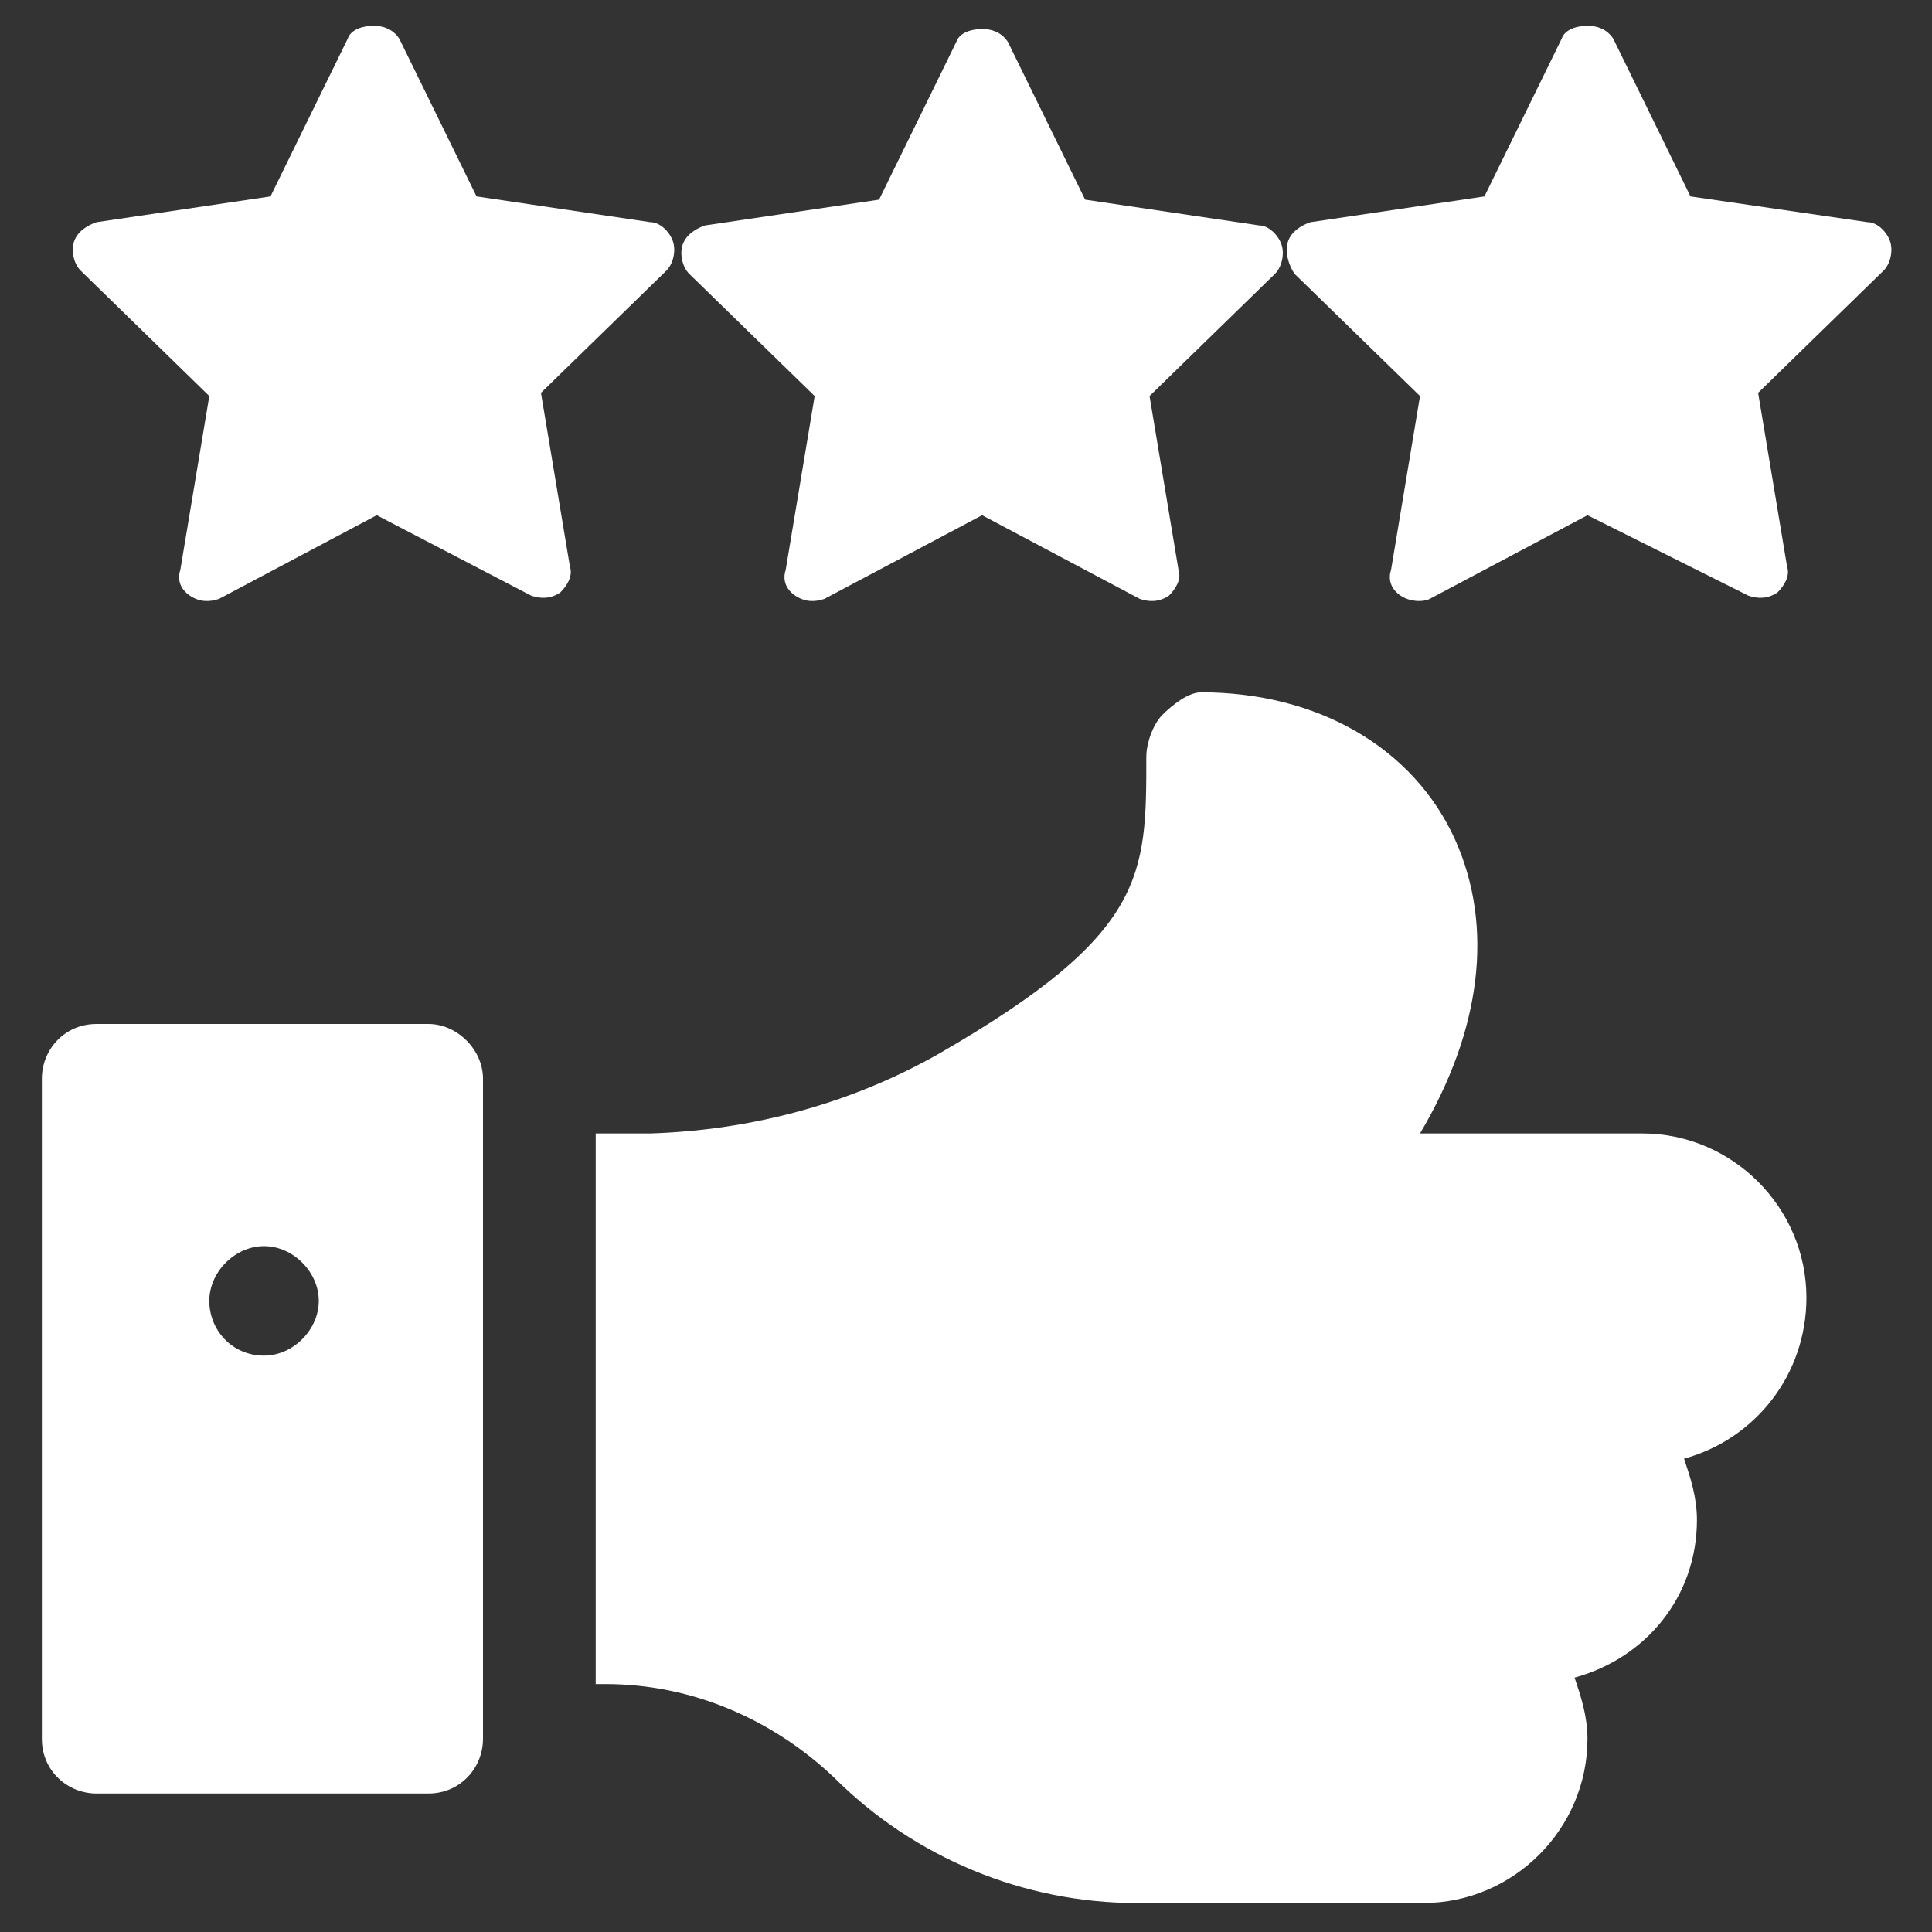
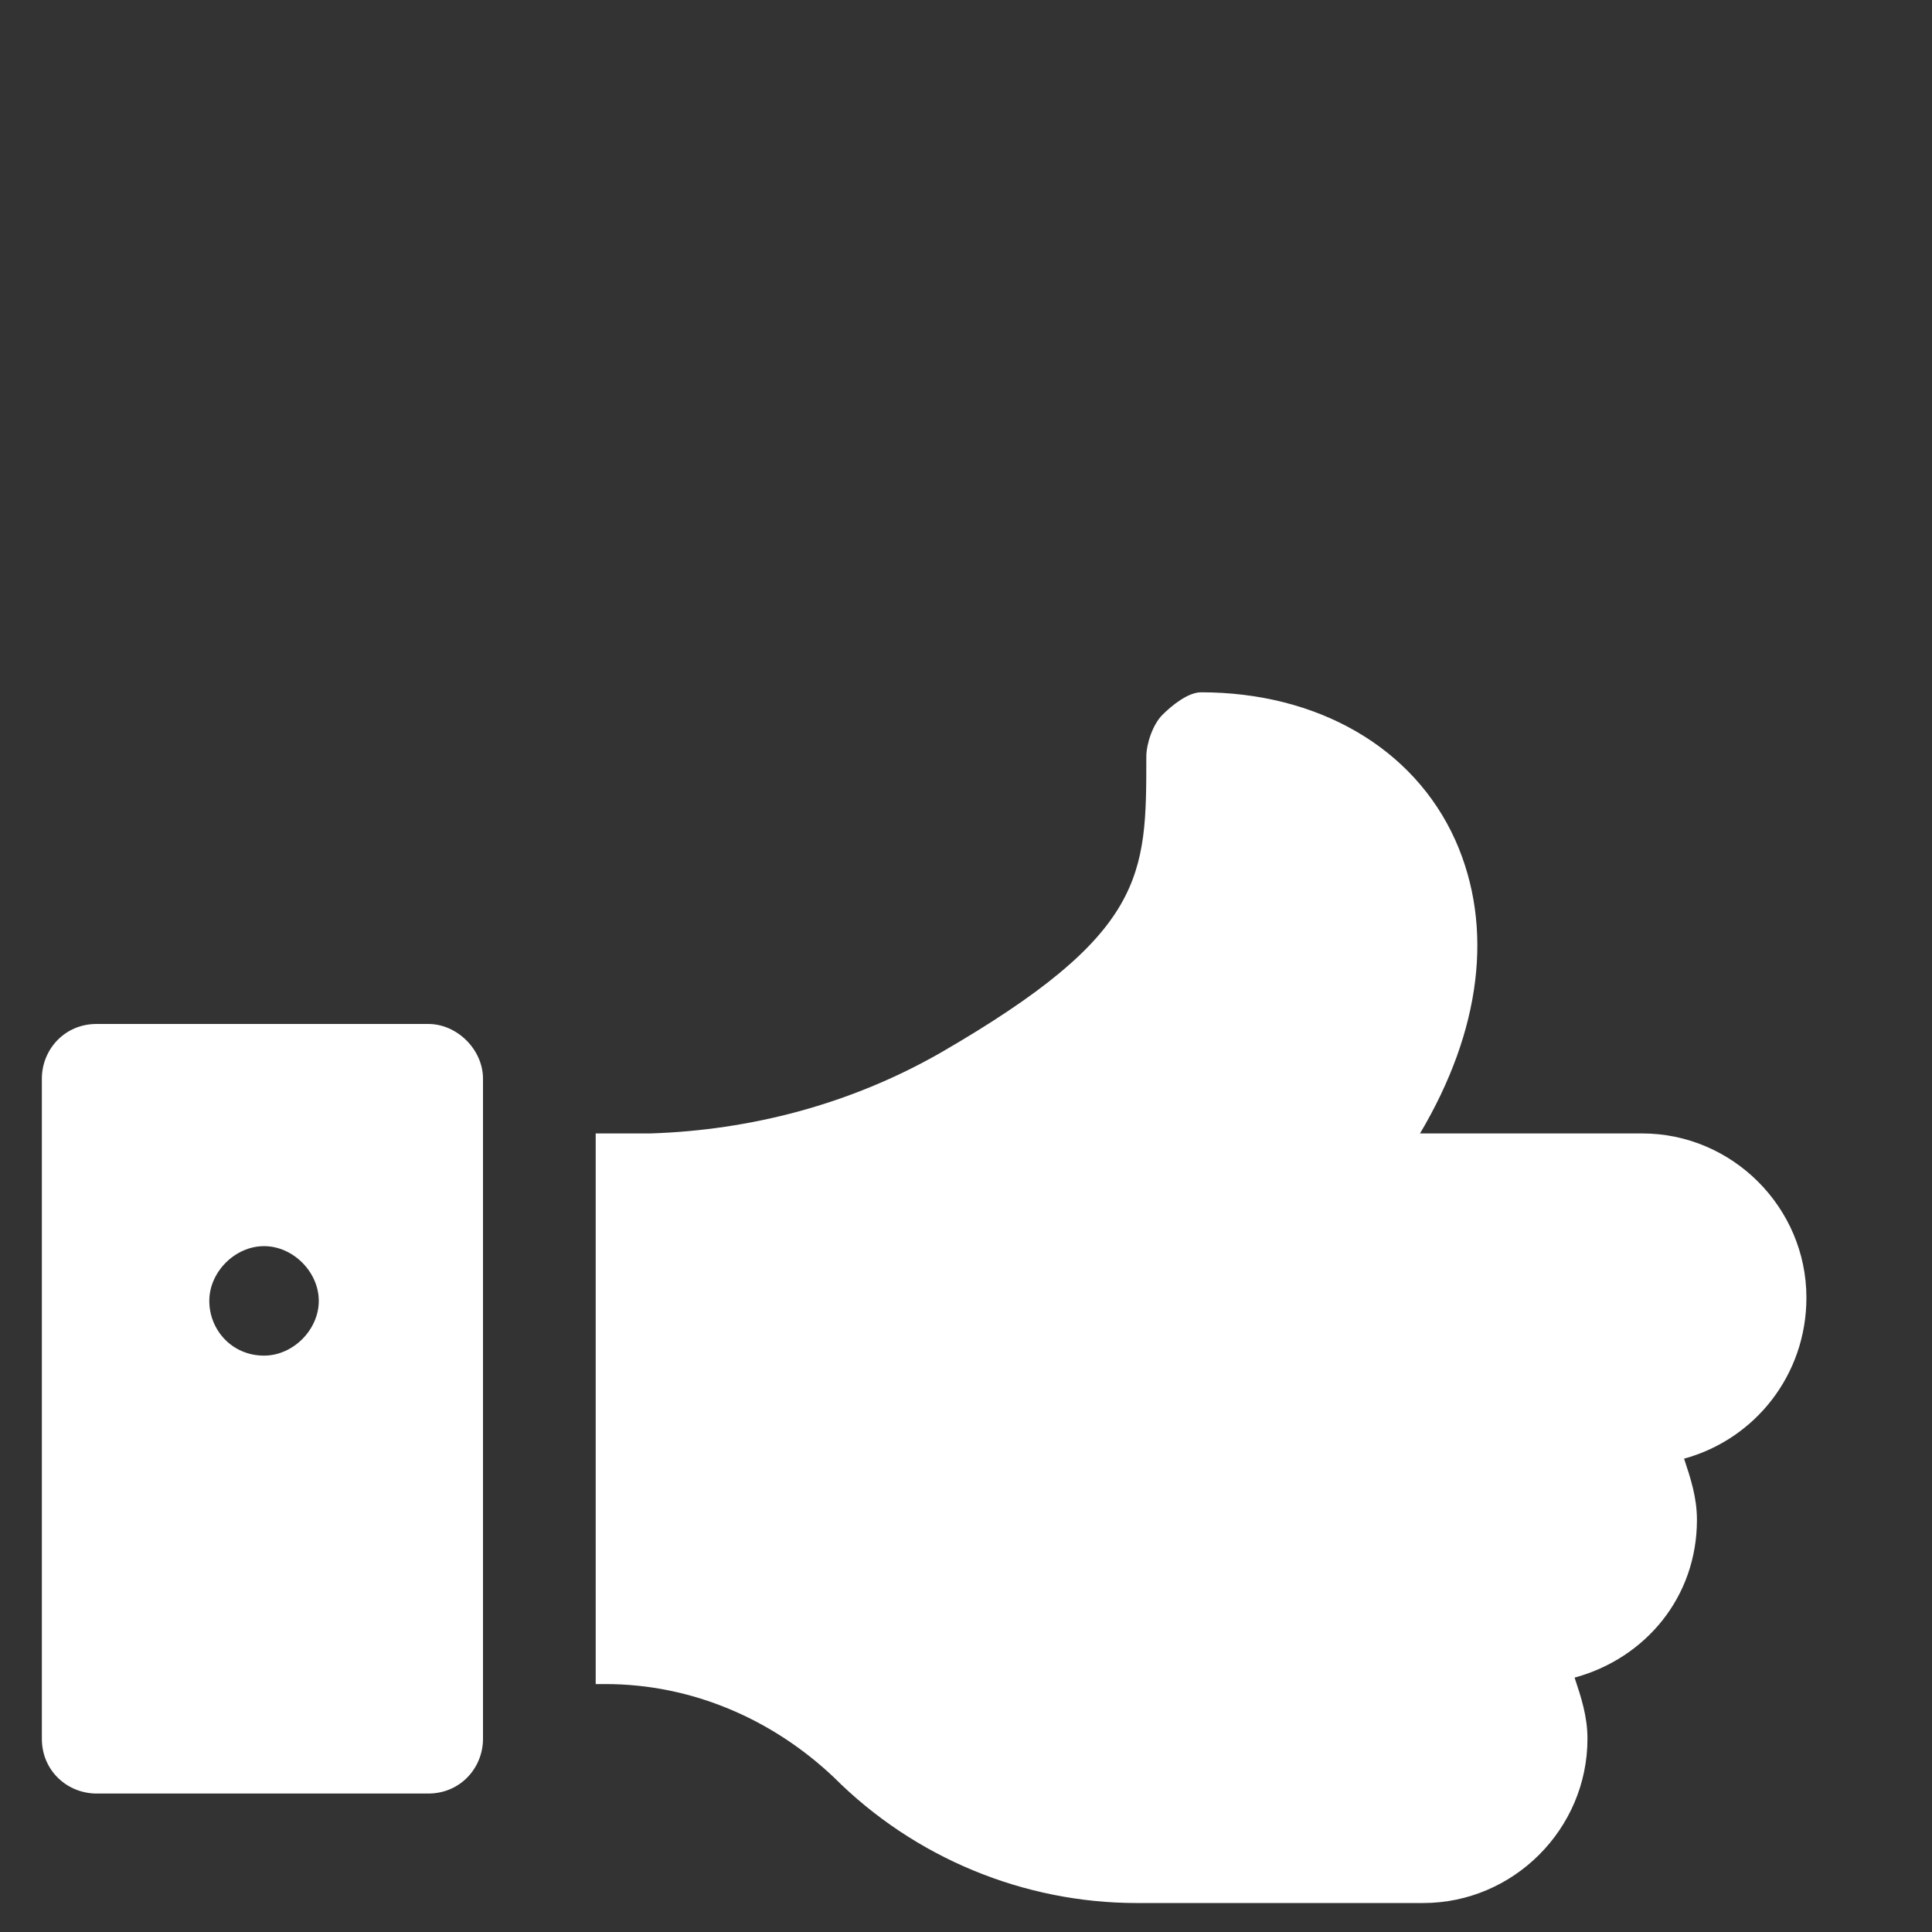
<svg xmlns="http://www.w3.org/2000/svg" version="1.1" id="Layer_1" x="0px" y="0px" width="60px" height="60px" viewBox="0 0 60 60" style="enable-background:new 0 0 60 60;" xml:space="preserve">
  <rect x="0" y="0" width="60" height="60" fill="#333333" stroke="none" />
  <style type="text/css">
	.st0{fill:#FFFFFF;}
</style>
  <g>
    <g>
      <path class="st0" d="M13.3,31.8H3c-1,0-1.7,0.8-1.7,1.7v20.5c0,1,0.8,1.7,1.7,1.7h10.3c1,0,1.7-0.8,1.7-1.7V33.5    C15,32.6,14.2,31.8,13.3,31.8z M8.2,42.1c-1,0-1.7-0.8-1.7-1.7s0.8-1.7,1.7-1.7s1.7,0.8,1.7,1.7S9.1,42.1,8.2,42.1z" />
-       <path class="st0" d="M43.5,18.5c-0.3-0.2-0.4-0.5-0.3-0.8l0.9-5.4l-3.9-3.8C40,8.2,39.9,7.8,40,7.5c0.1-0.3,0.4-0.5,0.7-0.6    l5.4-0.8l2.4-4.9c0.1-0.3,0.5-0.4,0.8-0.4s0.6,0.1,0.8,0.4l2.4,4.9L58,6.9c0.3,0,0.6,0.3,0.7,0.6c0.1,0.3,0,0.7-0.2,0.9l-3.9,3.8    l0.9,5.4c0.1,0.3-0.1,0.6-0.3,0.8c-0.3,0.2-0.6,0.2-0.9,0.1L49.3,16l-4.9,2.6C44.2,18.7,43.8,18.7,43.5,18.5z" />
-       <path class="st0" d="M24.7,18.5c-0.3-0.2-0.4-0.5-0.3-0.8l0.9-5.4l-3.9-3.8c-0.2-0.2-0.3-0.6-0.2-0.9c0.1-0.3,0.4-0.5,0.7-0.6    l5.4-0.8l2.4-4.9c0.1-0.3,0.5-0.4,0.8-0.4c0.3,0,0.6,0.1,0.8,0.4l2.4,4.9l5.4,0.8c0.3,0,0.6,0.3,0.7,0.6c0.1,0.3,0,0.7-0.2,0.9    l-3.9,3.8l0.9,5.4c0.1,0.3-0.1,0.6-0.3,0.8c-0.3,0.2-0.6,0.2-0.9,0.1L30.5,16l-4.9,2.6C25.3,18.7,25,18.7,24.7,18.5z" />
-       <path class="st0" d="M5.9,18.5c-0.3-0.2-0.4-0.5-0.3-0.8l0.9-5.4L2.5,8.4C2.3,8.2,2.2,7.8,2.3,7.5C2.4,7.2,2.7,7,3,6.9l5.4-0.8    l2.4-4.9c0.1-0.3,0.5-0.4,0.8-0.4s0.6,0.1,0.8,0.4l2.4,4.9l5.4,0.8c0.3,0,0.6,0.3,0.7,0.6c0.1,0.3,0,0.7-0.2,0.9l-3.9,3.8l0.9,5.4    c0.1,0.3-0.1,0.6-0.3,0.8c-0.3,0.2-0.6,0.2-0.9,0.1L11.7,16l-4.9,2.6C6.5,18.7,6.2,18.7,5.9,18.5z" />
      <path class="st0" d="M52.3,45.3c0.2,0.6,0.4,1.2,0.4,1.9c0,2.4-1.6,4.3-3.8,4.9c0.2,0.6,0.4,1.2,0.4,1.9c0,2.8-2.3,5.1-5.1,5.1    h-8.9c-3.5,0-6.9-1.4-9.4-3.9c-1.9-1.8-4.4-2.9-7.1-2.9h-0.3V35.2h1.7c3.1-0.1,6.2-0.9,9-2.5c6.4-3.7,6.4-5.5,6.4-9.2    c0-0.4,0.2-1,0.5-1.3c0.3-0.3,0.8-0.7,1.2-0.7c3.6,0,6.6,1.7,7.9,4.6c1.2,2.7,0.8,5.9-1.1,9.1h6.9c2.8,0,5.1,2.3,5.1,5.1    C56.1,42.7,54.5,44.7,52.3,45.3z" />
    </g>
  </g>
</svg>